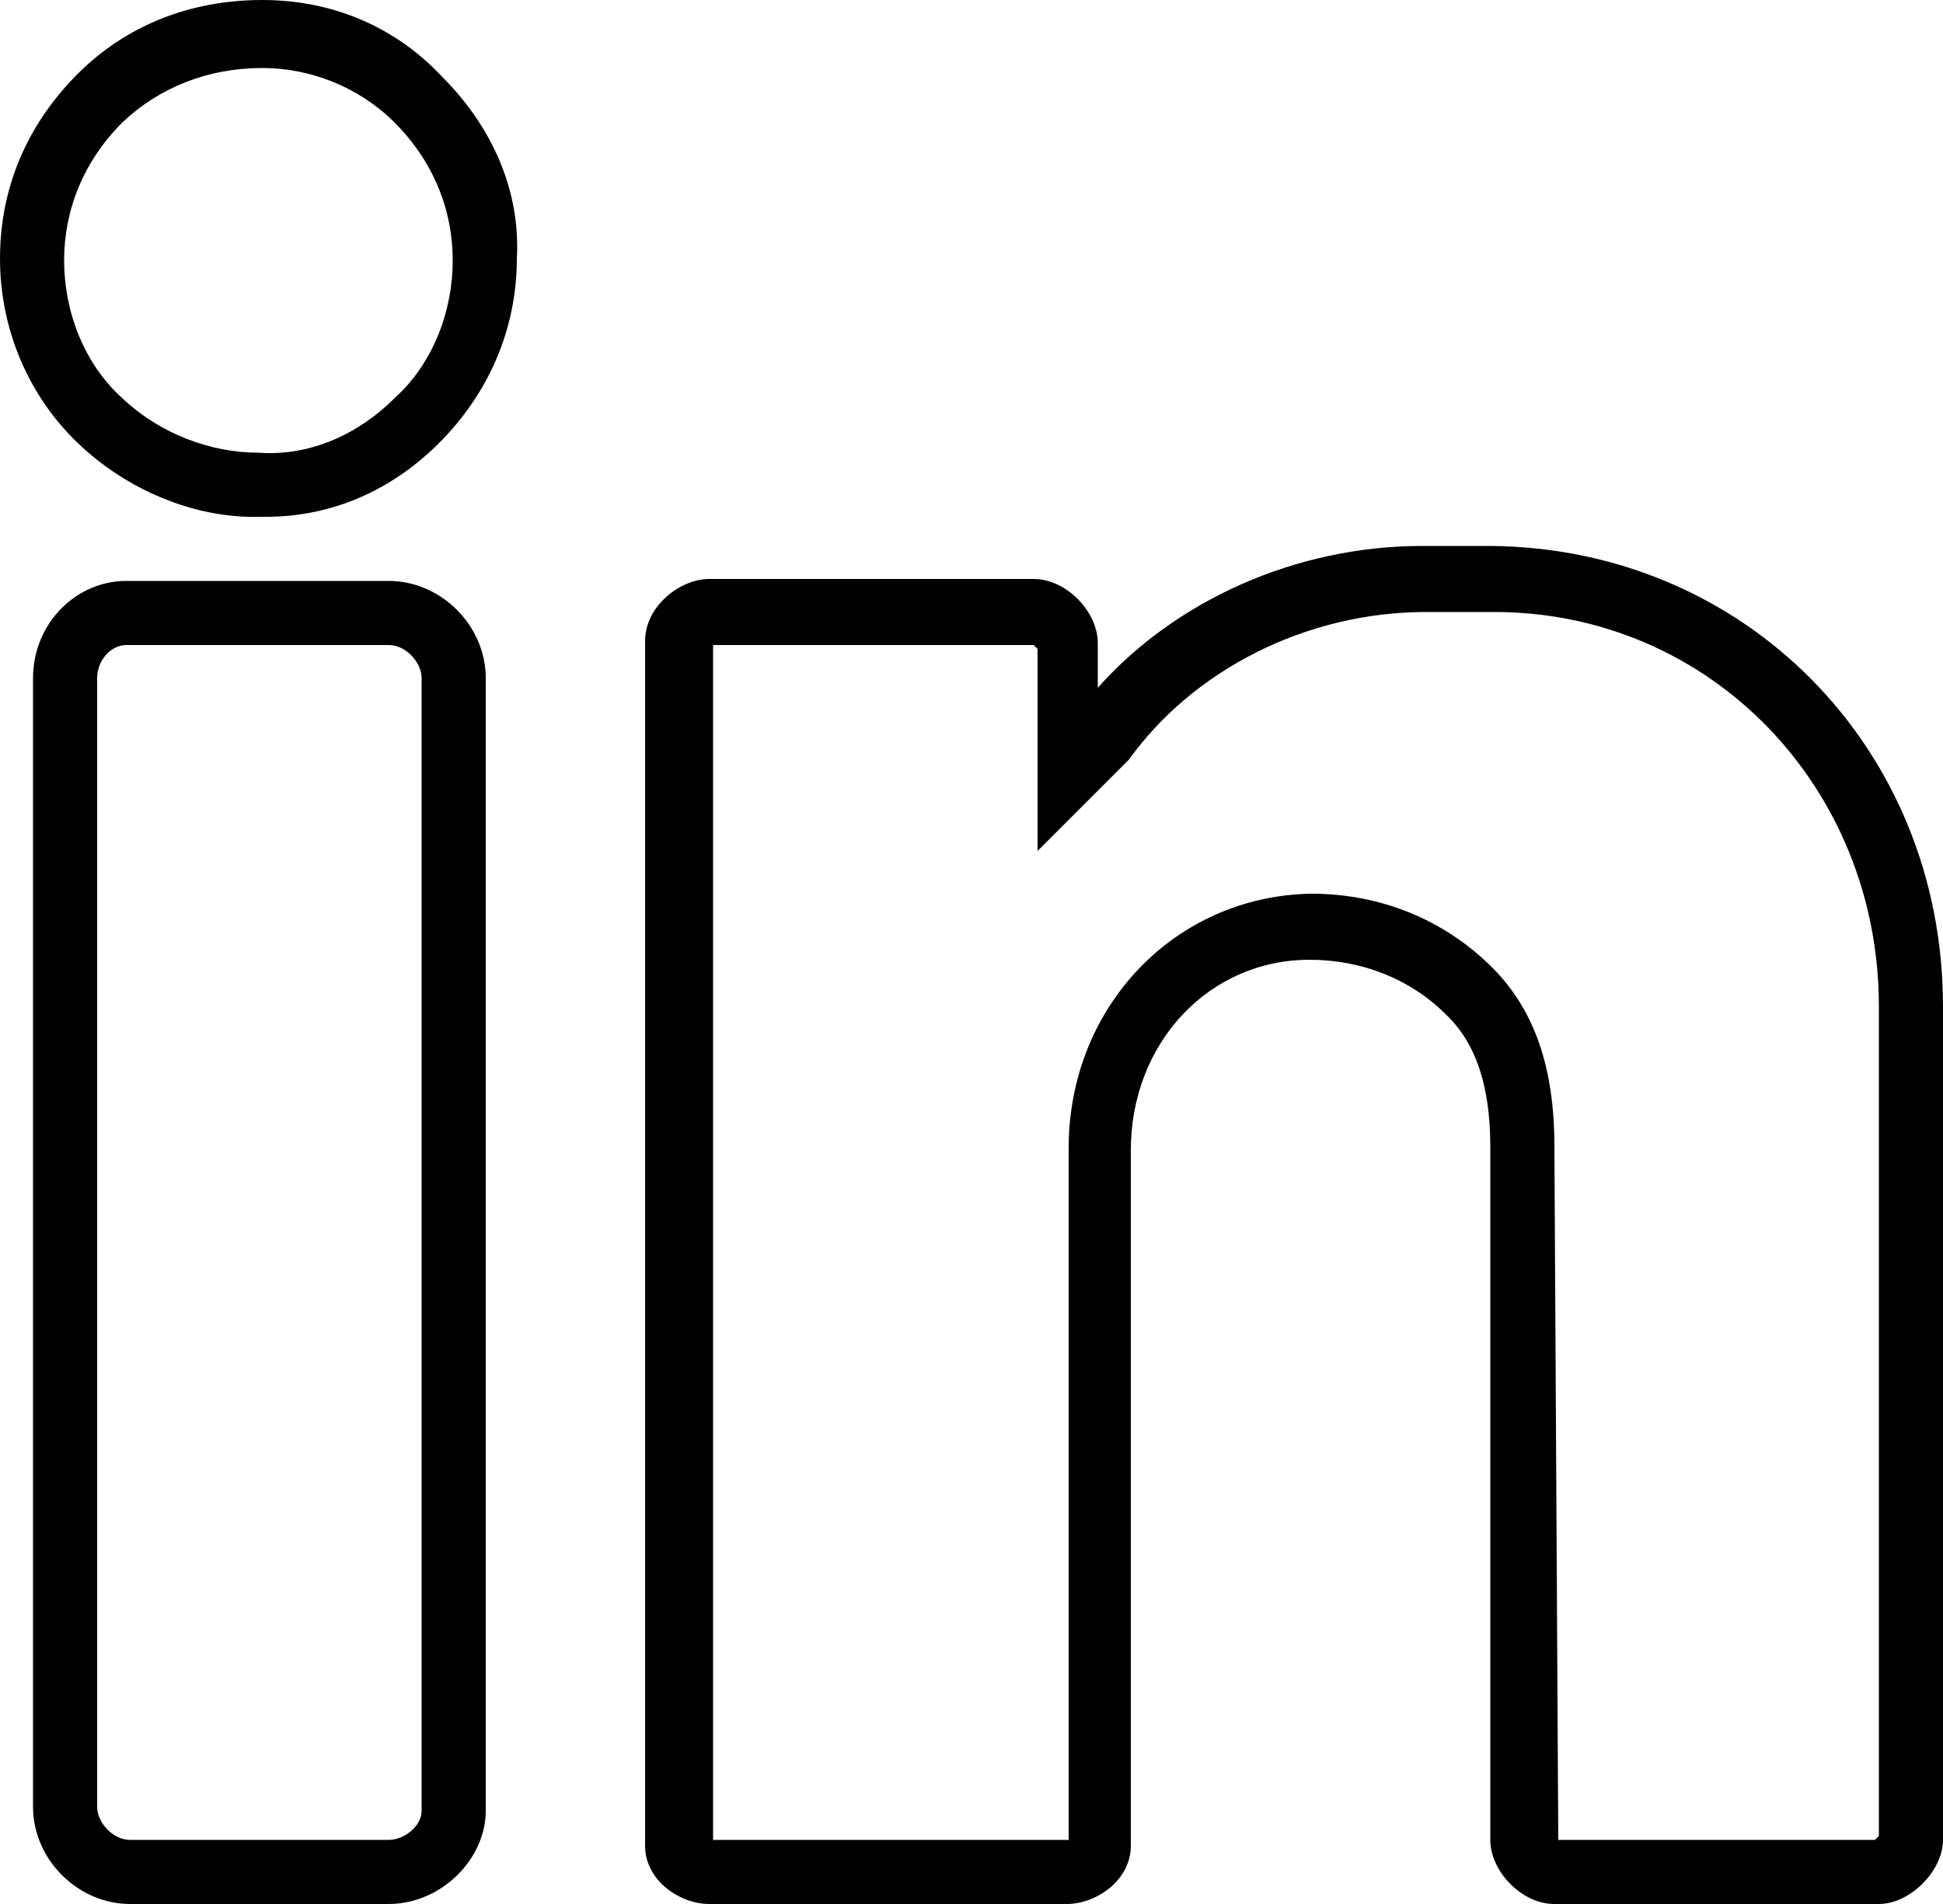
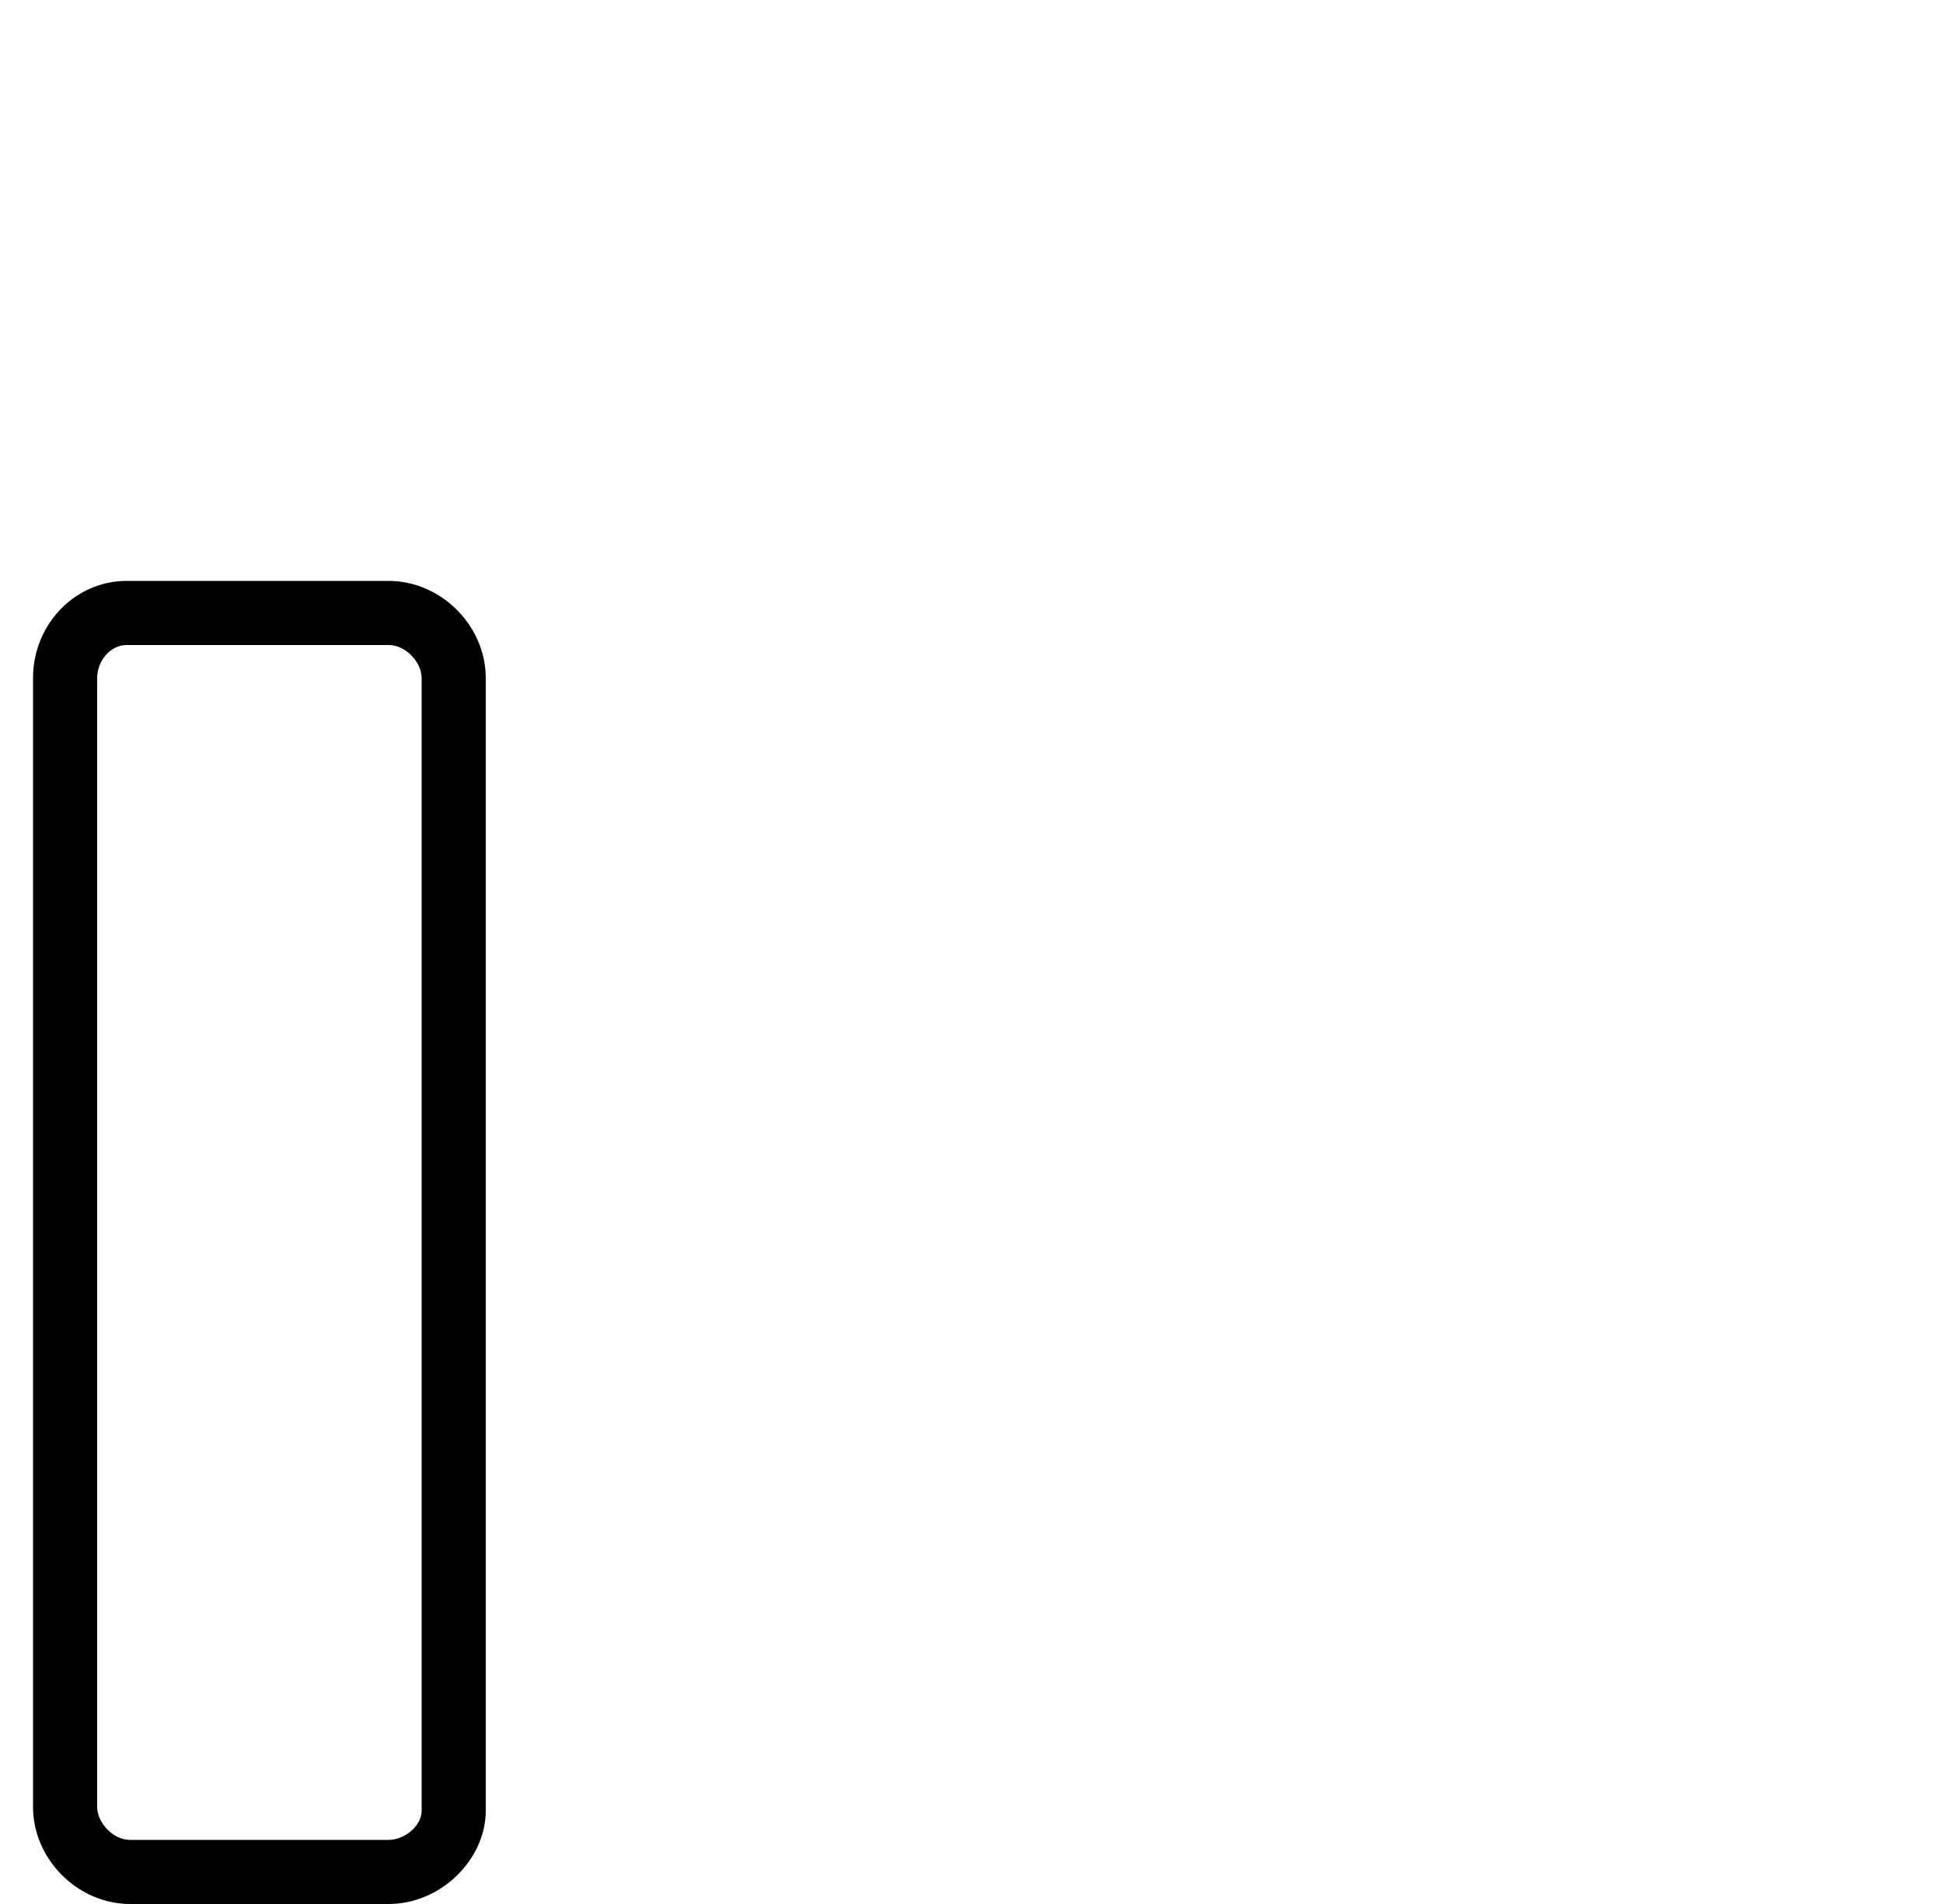
<svg xmlns="http://www.w3.org/2000/svg" version="1.1" id="Layer_1" x="0px" y="0px" viewBox="0 0 100 98" style="enable-background:new 0 0 100 98;" xml:space="preserve">
  <style type="text/css">
	.st0{fill:#010101;}
	.st1{fill:none;}
	.st2{fill:#FFFFFF;}
</style>
  <g transform="translate(1)">
-     <path class="st0" d="M12.7,26.6c-0.2,0-0.3,0-0.3,0C9,26.7,5.5,25.2,3,22.8s-4-5.8-4-9.5c0-3.5,1.3-6.8,4-9.5C5.5,1.3,8.8,0,12.5,0   l0,0l0,0c3.5,0,6.8,1.3,9.3,4c2.5,2.5,4,5.8,3.8,9.3c0,3.7-1.5,7-4,9.5S16,26.6,12.7,26.6z M12.3,23.3c2.7,0.2,5.2-1,7-2.8   c2-1.8,3-4.5,3-7.1s-1-5.1-3-7.1c-1.8-1.8-4.3-2.8-6.8-2.8l0,0c-2.8,0-5.3,1-7.2,2.8c-2,2-3,4.5-3,7.1s1,5.3,3,7.1   C7.2,22.3,9.8,23.3,12.3,23.3z" />
    <path class="st0" d="M19,98H5.7c-2.7,0-5-2.3-5-5V34.9c0-2.8,2.2-5,4.8-5H19c2.7,0,5,2.3,5,5v58.3C24,95.7,21.7,98,19,98z    M5.5,33.2c-0.8,0-1.5,0.8-1.5,1.7V93c0,0.8,0.8,1.7,1.7,1.7H19c0.8,0,1.7-0.7,1.7-1.5V34.9c0-0.8-0.8-1.7-1.7-1.7H5.5z" />
-     <path class="st0" d="M95.7,98H79c-1.7,0-3.3-1.7-3.3-3.3V59c0-3-0.7-5.3-2.3-6.8c-1.8-1.8-4.3-2.8-7-2.8c-5.2,0-9.2,4.3-9.2,9.8V95   c0,1.8-1.8,3-3.3,3H35.5c-1.5,0-3.3-1.2-3.3-3v-62c0-1.8,1.8-3.2,3.3-3.2h16.7c1.7,0,3.3,1.7,3.3,3.3v2.3c4-4.5,10.2-7.3,16.7-7.3   h3.5C88.8,28.2,99,38.5,99,51.8v42.9C99,96.3,97.3,98,95.7,98z M79.2,94.7h16.3l0.2-0.2V51.8c0-11.3-8.7-20.3-19.8-20.3h-3.5   c-6.2,0-12,3-15.3,7.6l-0.2,0.2l-4.5,4.5V33.4l-0.2-0.2H35.7l0,0v61.5H54V59.1c0-7.3,5.5-13,12.5-13.1c3.5,0,6.8,1.3,9.3,3.8   C78,52,79,55,79,59L79.2,94.7C79,94.5,79.2,94.7,79.2,94.7z" />
  </g>
</svg>